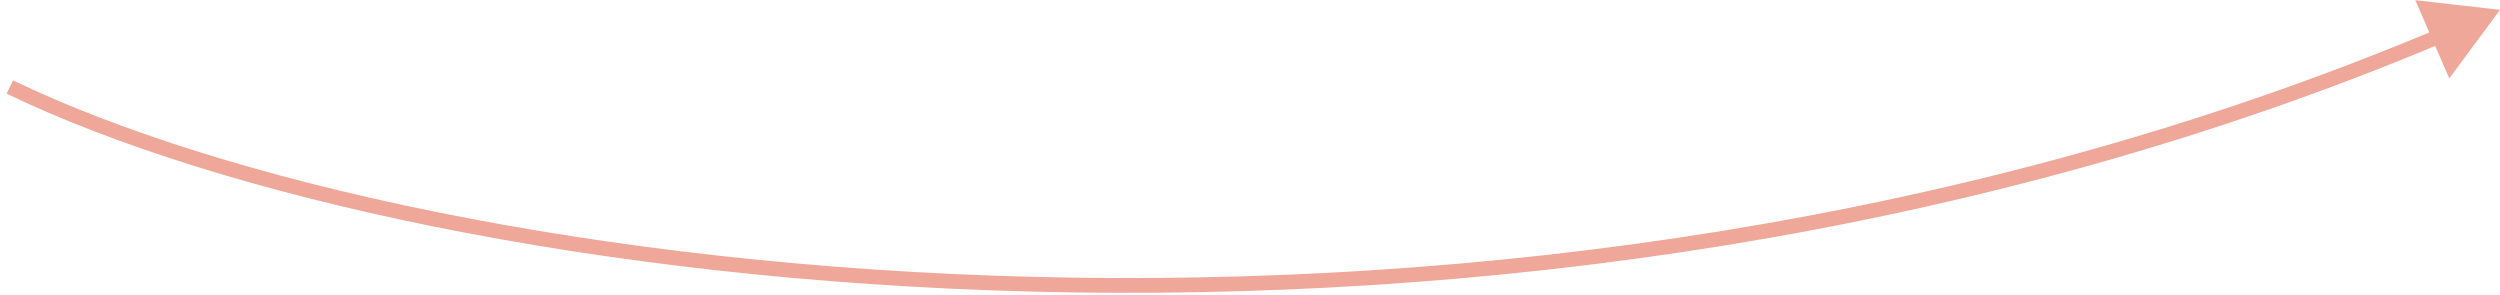
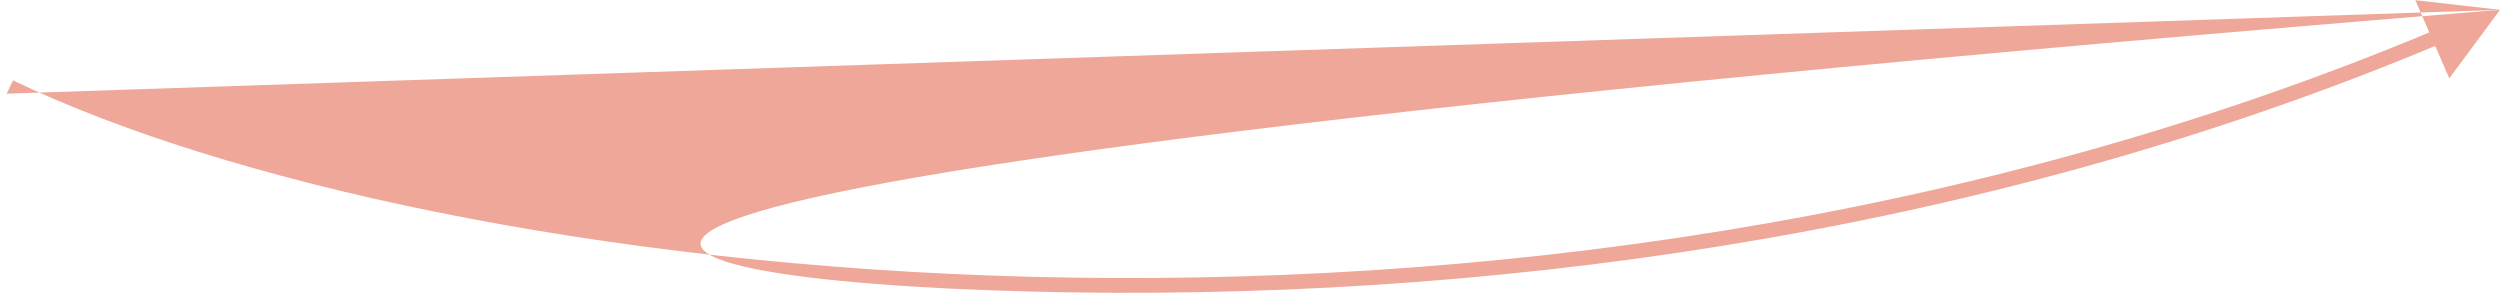
<svg xmlns="http://www.w3.org/2000/svg" width="254" height="30" viewBox="0 0 254 30" fill="none">
-   <path d="M254 1L245.396 0.018L248.847 7.961L254 1ZM0.674 9.518C22.031 19.812 60.17 28.491 104.79 29.625C149.423 30.759 200.619 24.346 248.09 4.386L247.508 3.004C200.278 22.862 149.303 29.255 104.828 28.125C60.337 26.994 22.428 18.338 1.326 8.167L0.674 9.518Z" fill="#EEA798" />
+   <path d="M254 1L245.396 0.018L248.847 7.961L254 1ZC22.031 19.812 60.17 28.491 104.79 29.625C149.423 30.759 200.619 24.346 248.09 4.386L247.508 3.004C200.278 22.862 149.303 29.255 104.828 28.125C60.337 26.994 22.428 18.338 1.326 8.167L0.674 9.518Z" fill="#EEA798" />
</svg>